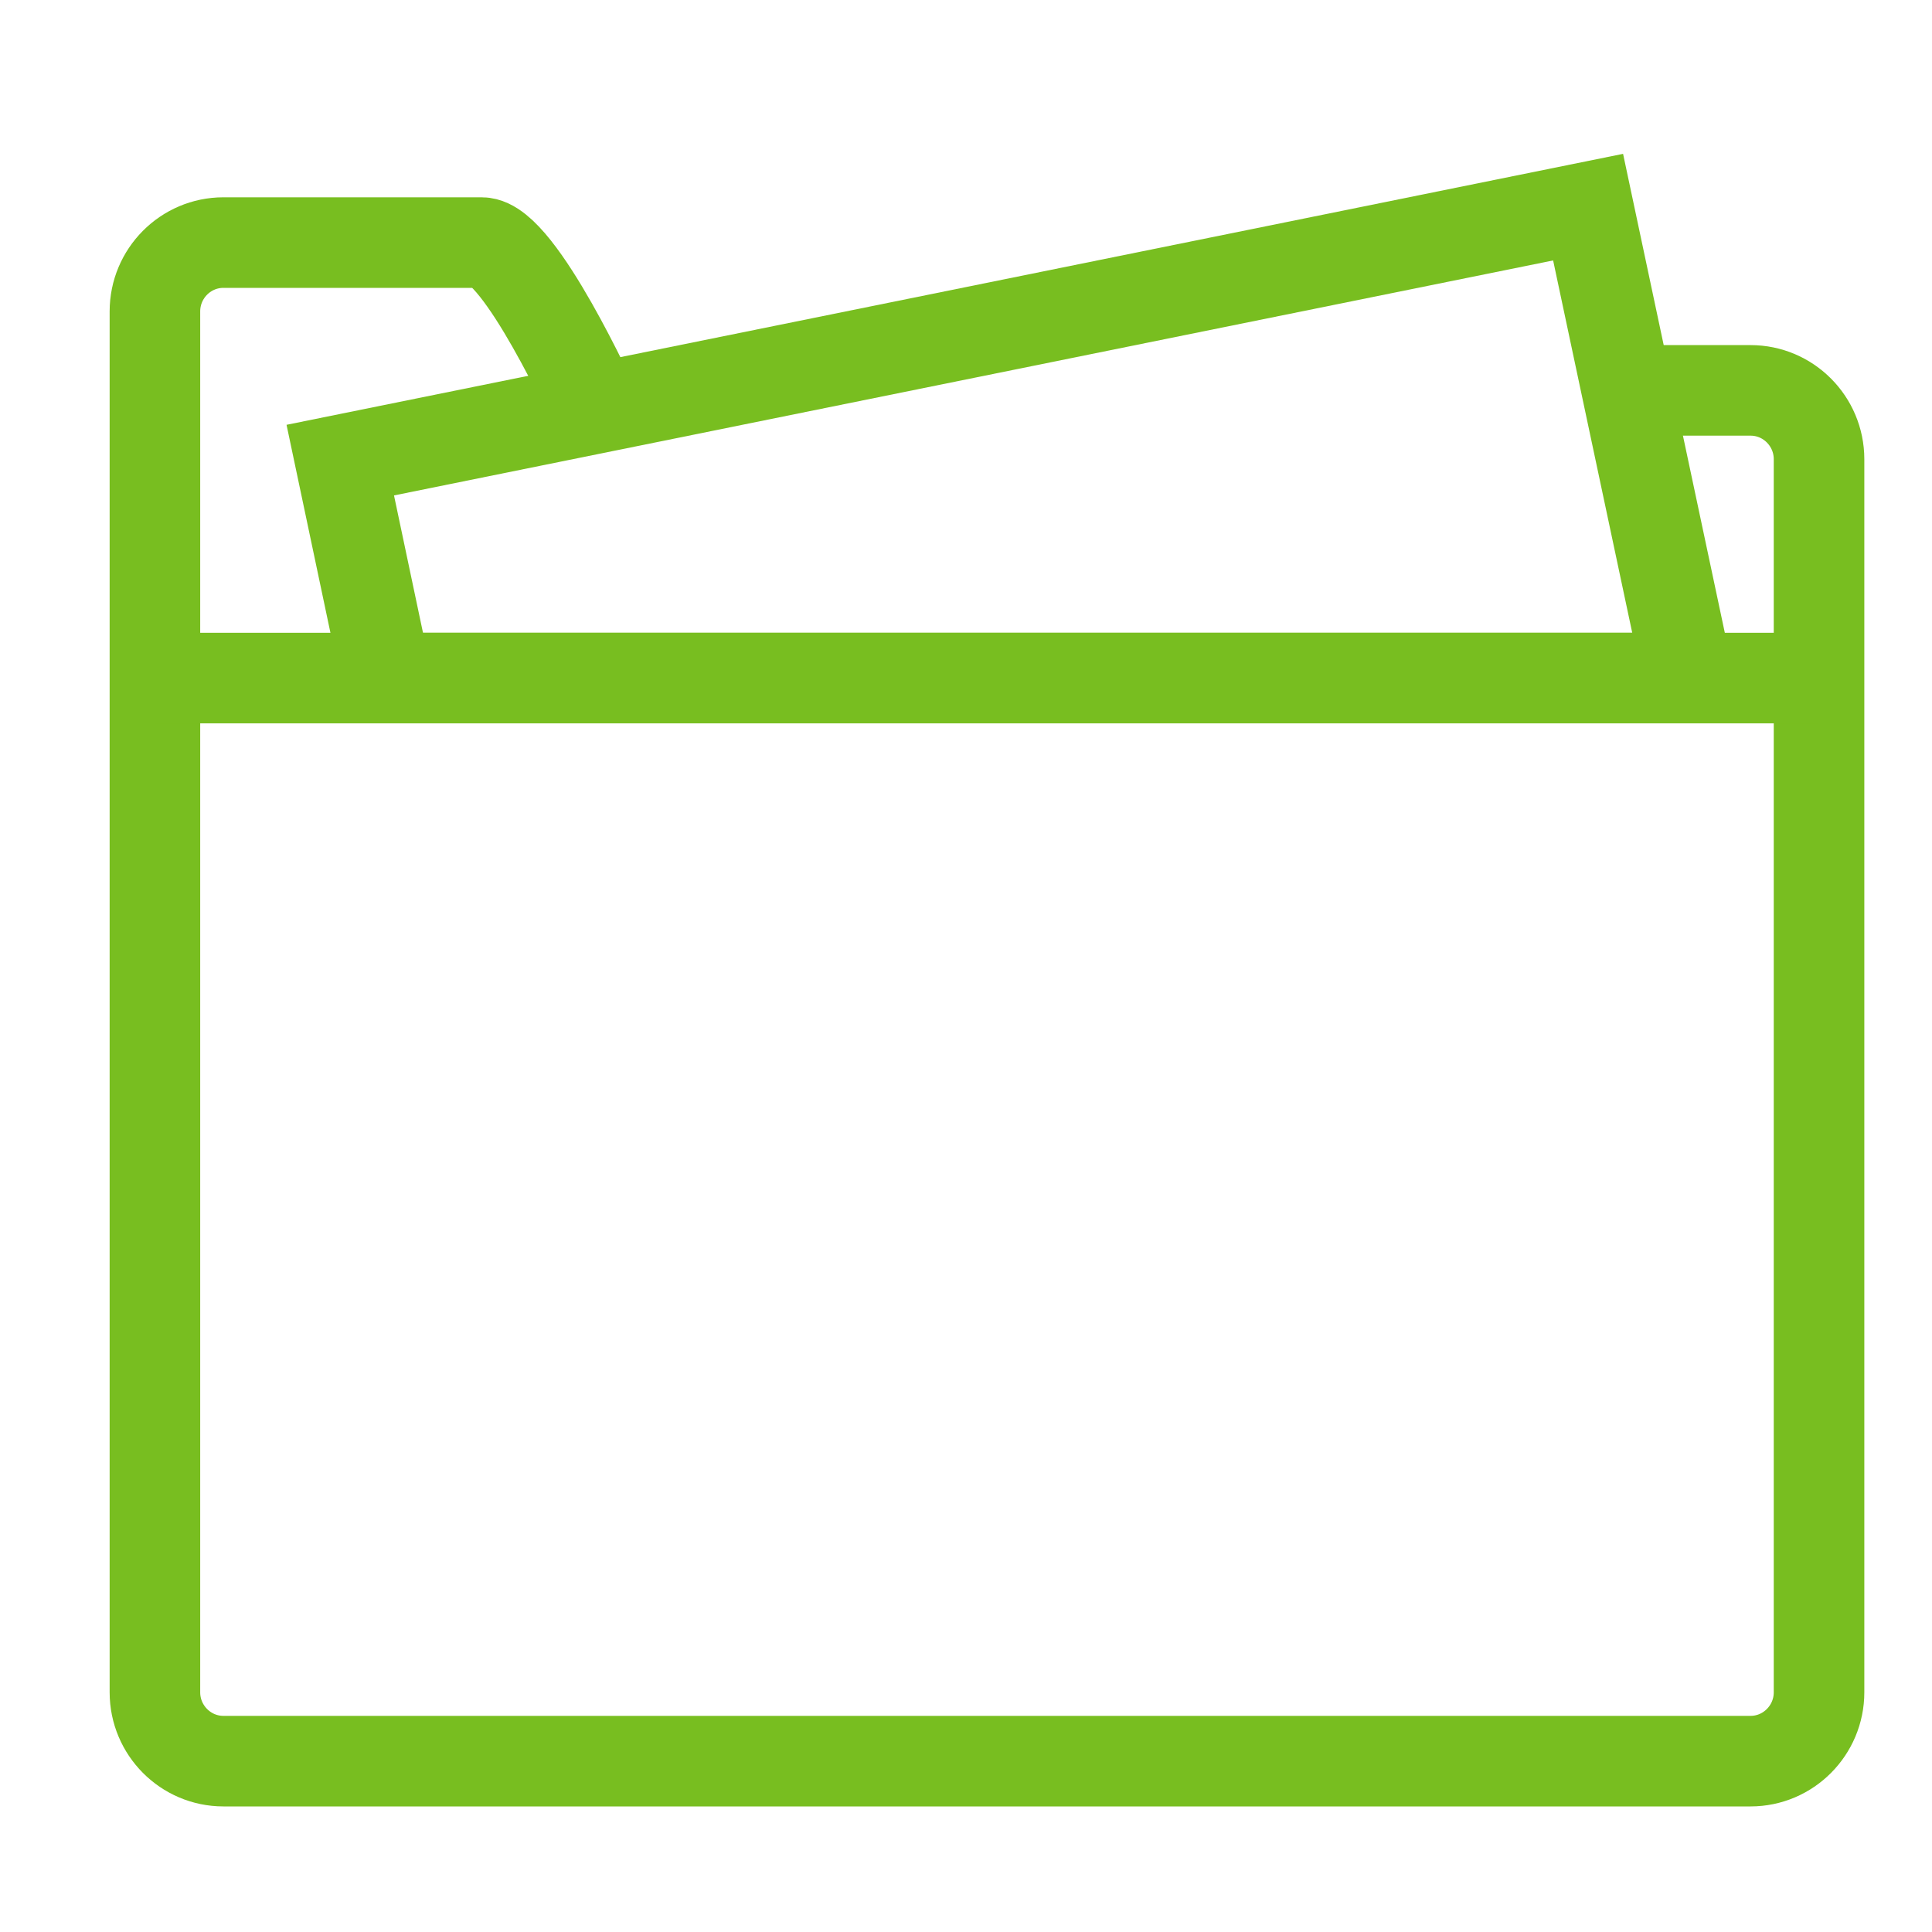
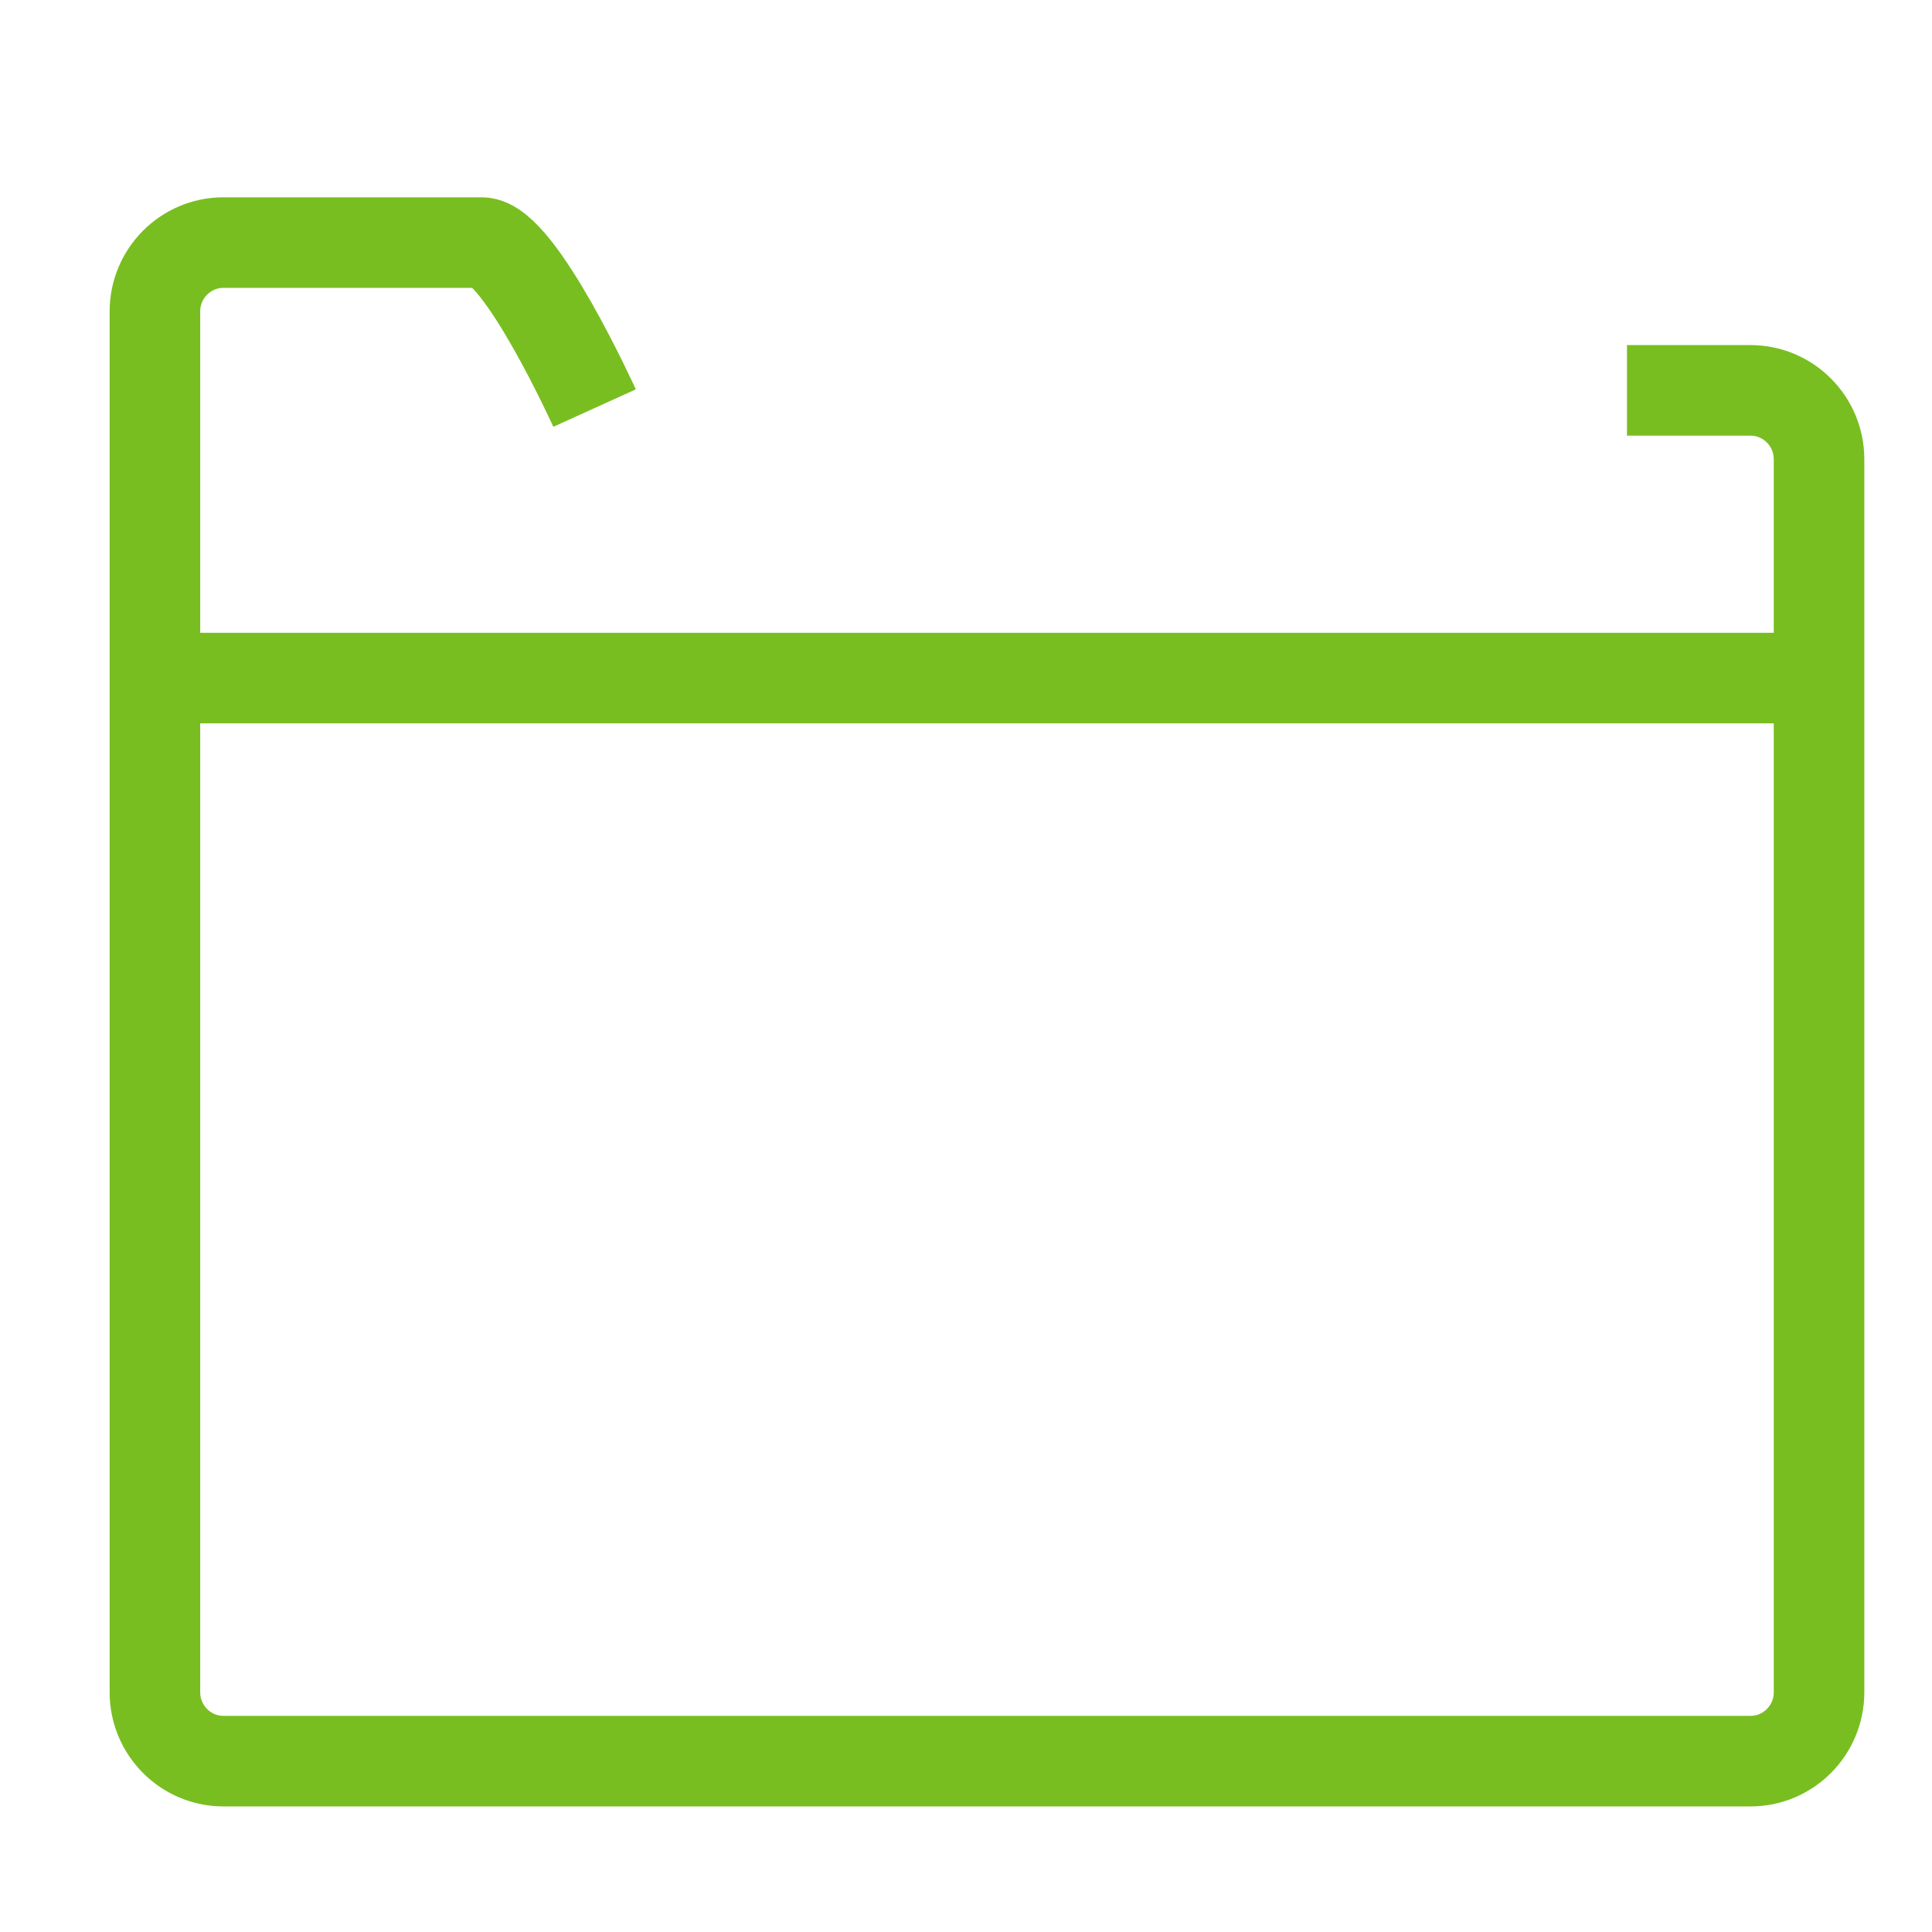
<svg xmlns="http://www.w3.org/2000/svg" width="32px" height="32px" viewBox="0 0 32 32" version="1.1">
  <title>Icons/Visual Icons/Folder Files Documents</title>
  <g id="Icons/Visual-Icons/Folder-Files-Documents" stroke="none" stroke-width="1" fill="none" fill-rule="evenodd">
    <g id="thin-0111_folder_files_documents" transform="translate(2, 3)" stroke="#78BE20" stroke-width="1.5">
      <g id="Group" transform="translate(0, 0.4)">
-         <polygon id="Shape" points="25.961 7.831 4.398 7.831 3.636 4.221 24.304 0.031" />
        <path d="M7.848,3.359 C7.848,3.359 6.604,0.618 5.979,0.618 L1.7,0.618 C1.075,0.618 0.566,1.129 0.566,1.758 L0.566,24.63 C0.566,25.258 1.075,25.77 1.7,25.77 L26.995,25.77 C27.62,25.77 28.129,25.258 28.129,24.63 L28.129,4.206 C28.129,3.577 27.62,3.066 26.995,3.066 L24.948,3.066" id="Shape" />
        <line x1="28.129" y1="7.831" x2="0.566" y2="7.831" id="Shape" />
      </g>
    </g>
  </g>
</svg>